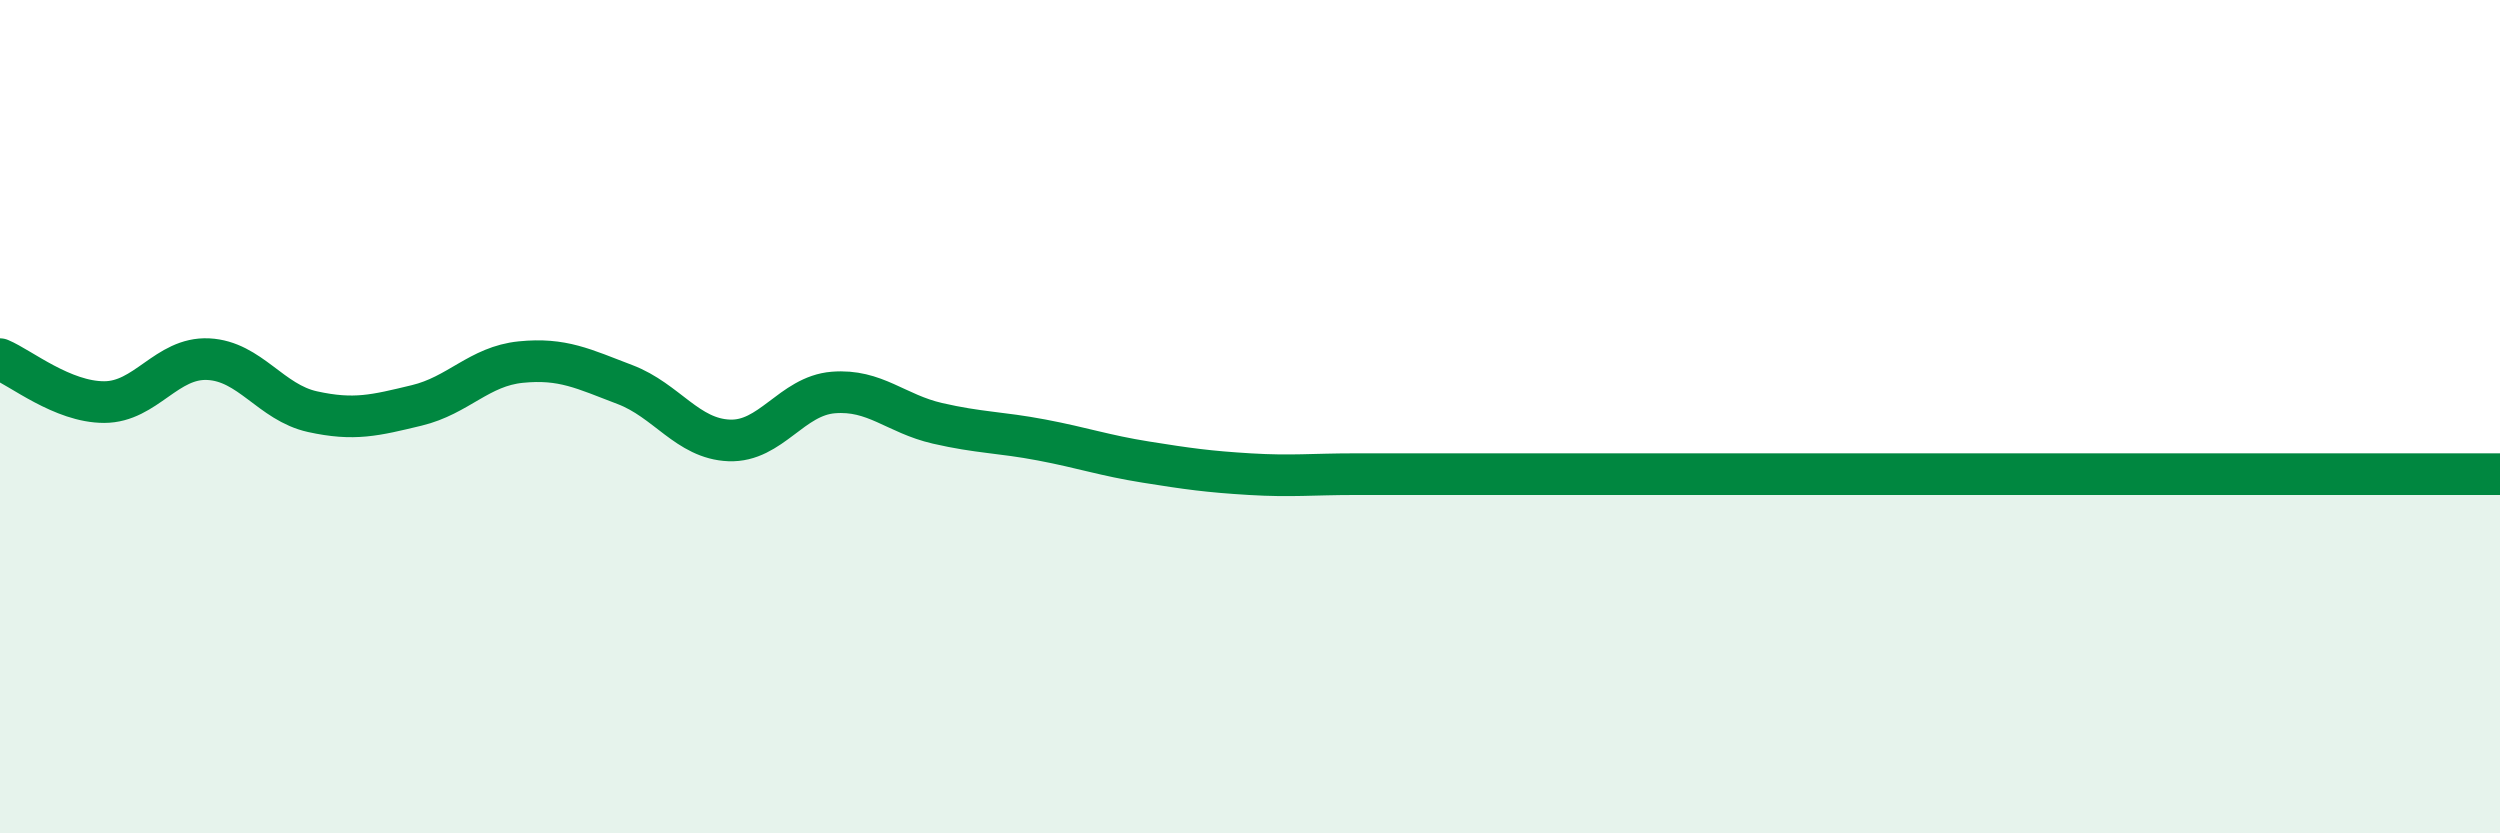
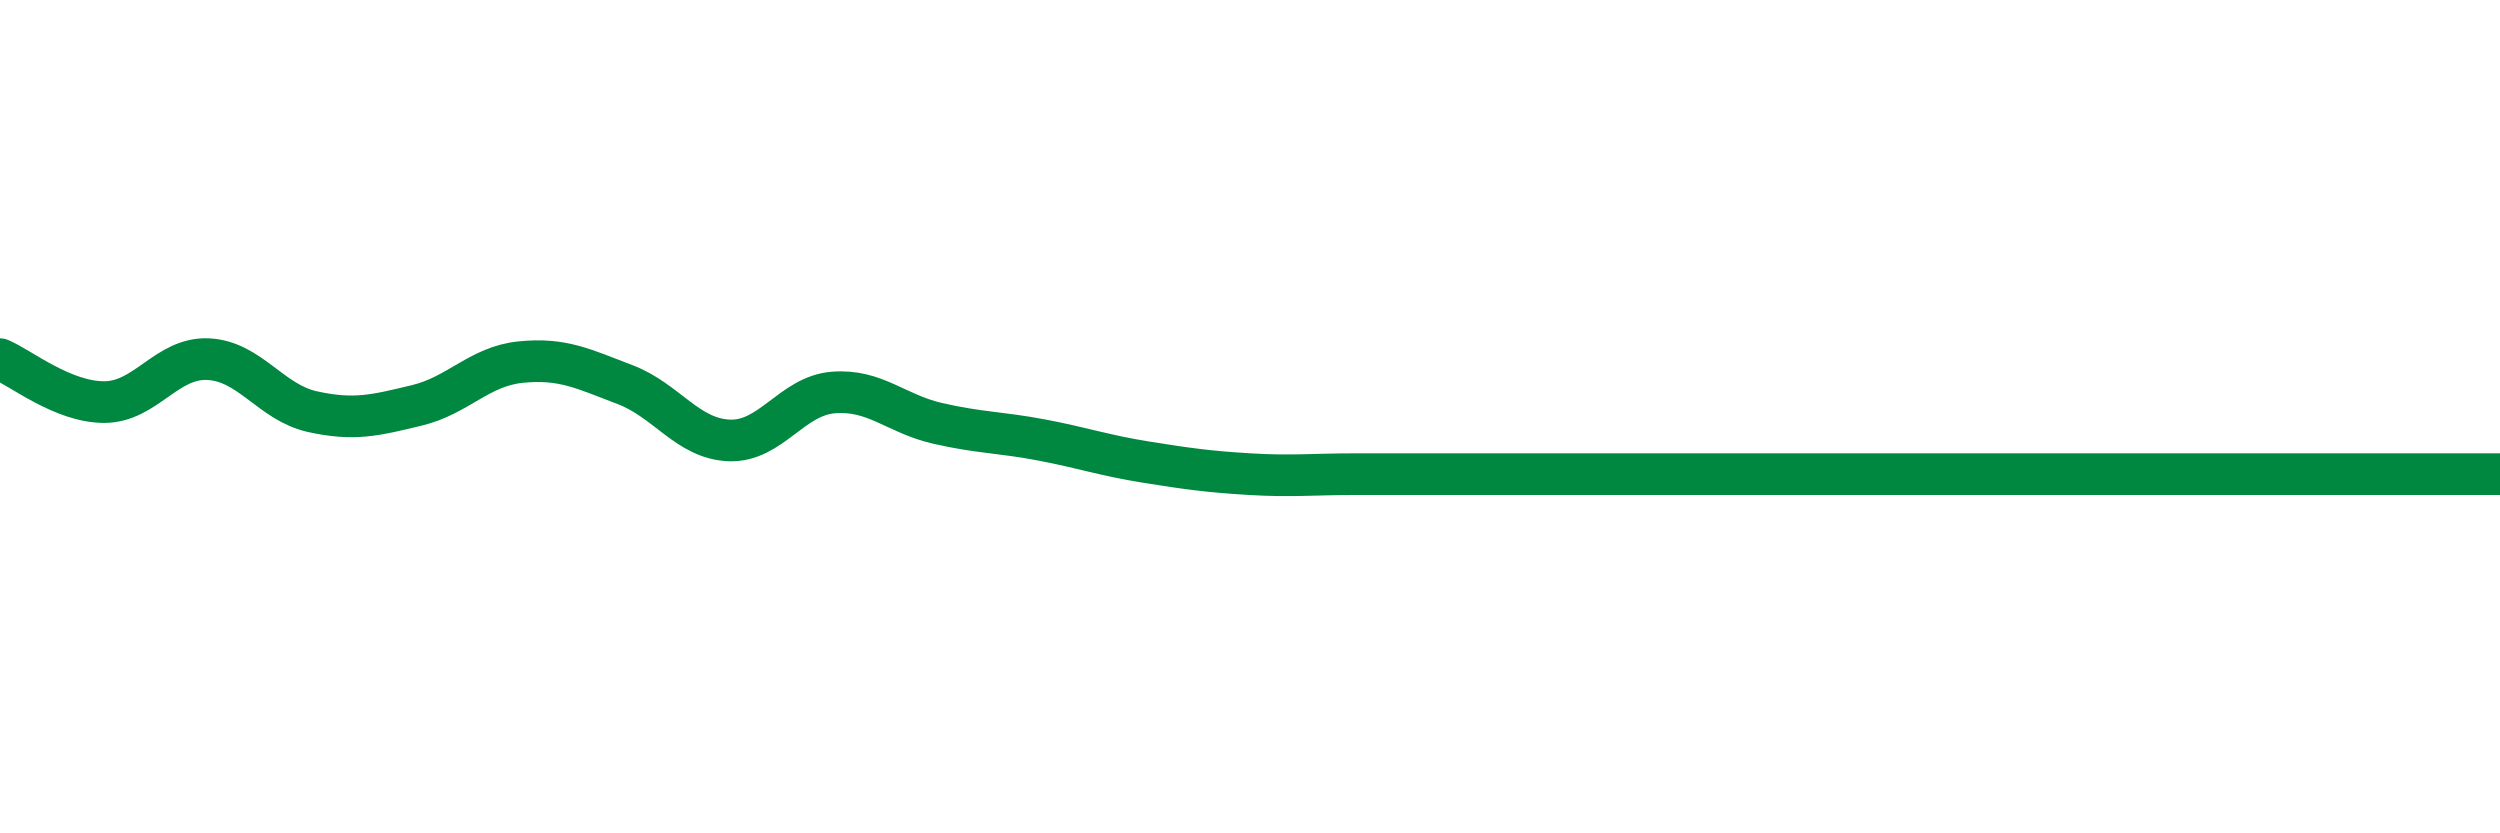
<svg xmlns="http://www.w3.org/2000/svg" width="60" height="20" viewBox="0 0 60 20">
-   <path d="M 0,8.62 C 0.5,8.83 1.5,9.65 2.5,9.65 C 3.5,9.65 4,8.57 5,8.62 C 6,8.67 6.5,9.66 7.5,9.88 C 8.5,10.1 9,9.97 10,9.73 C 11,9.49 11.5,8.79 12.5,8.69 C 13.5,8.59 14,8.85 15,9.23 C 16,9.61 16.5,10.53 17.5,10.57 C 18.5,10.61 19,9.5 20,9.42 C 21,9.34 21.5,9.93 22.5,10.16 C 23.5,10.39 24,10.37 25,10.56 C 26,10.75 26.5,10.93 27.5,11.09 C 28.5,11.25 29,11.32 30,11.38 C 31,11.44 31.5,11.38 32.5,11.38 C 33.5,11.38 34,11.38 35,11.38 C 36,11.38 36.5,11.38 37.5,11.38 C 38.5,11.38 39,11.38 40,11.38 C 41,11.38 41.5,11.38 42.5,11.38 C 43.5,11.38 44,11.38 45,11.38 C 46,11.38 46.5,11.38 47.5,11.38 C 48.5,11.38 49,11.38 50,11.38 C 51,11.38 51.5,11.38 52.5,11.38 C 53.5,11.38 54,11.38 55,11.38 C 56,11.38 56.5,11.38 57.5,11.38 C 58.5,11.38 59.5,11.38 60,11.38L60 20L0 20Z" fill="#008740" opacity="0.1" stroke-linecap="round" stroke-linejoin="round" />
  <path d="M 0,8.62 C 0.5,8.83 1.5,9.65 2.5,9.65 C 3.5,9.65 4,8.57 5,8.62 C 6,8.67 6.5,9.66 7.5,9.88 C 8.5,10.1 9,9.97 10,9.73 C 11,9.49 11.5,8.79 12.5,8.69 C 13.5,8.59 14,8.85 15,9.23 C 16,9.61 16.5,10.53 17.5,10.57 C 18.5,10.61 19,9.5 20,9.42 C 21,9.34 21.5,9.93 22.5,10.16 C 23.5,10.39 24,10.37 25,10.56 C 26,10.75 26.5,10.93 27.5,11.09 C 28.5,11.25 29,11.32 30,11.38 C 31,11.44 31.5,11.38 32.5,11.38 C 33.5,11.38 34,11.38 35,11.38 C 36,11.38 36.5,11.38 37.5,11.38 C 38.5,11.38 39,11.38 40,11.38 C 41,11.38 41.5,11.38 42.5,11.38 C 43.5,11.38 44,11.38 45,11.38 C 46,11.38 46.5,11.38 47.5,11.38 C 48.5,11.38 49,11.38 50,11.38 C 51,11.38 51.5,11.38 52.5,11.38 C 53.5,11.38 54,11.38 55,11.38 C 56,11.38 56.5,11.38 57.5,11.38 C 58.5,11.38 59.5,11.38 60,11.38" stroke="#008740" stroke-width="1" fill="none" stroke-linecap="round" stroke-linejoin="round" />
</svg>